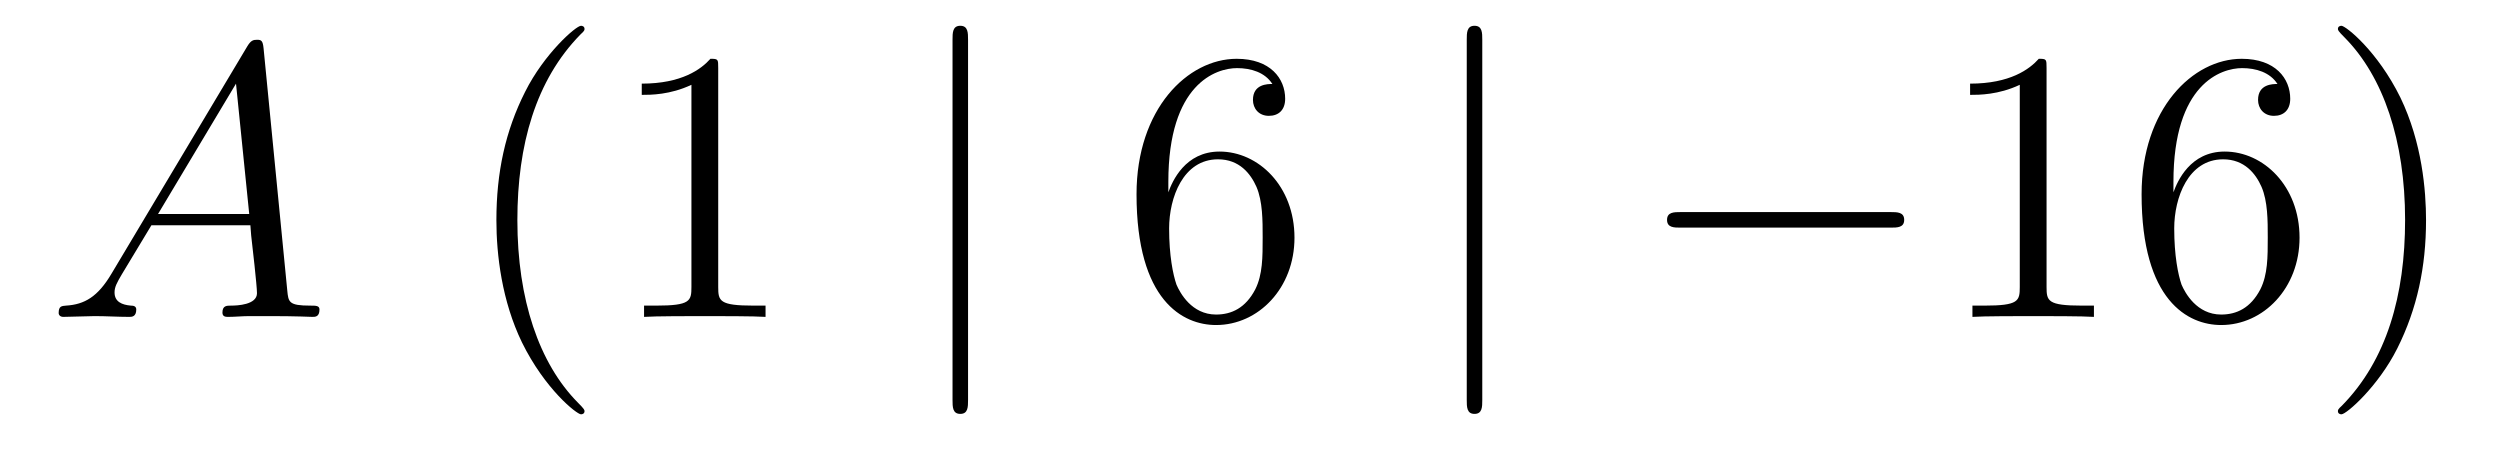
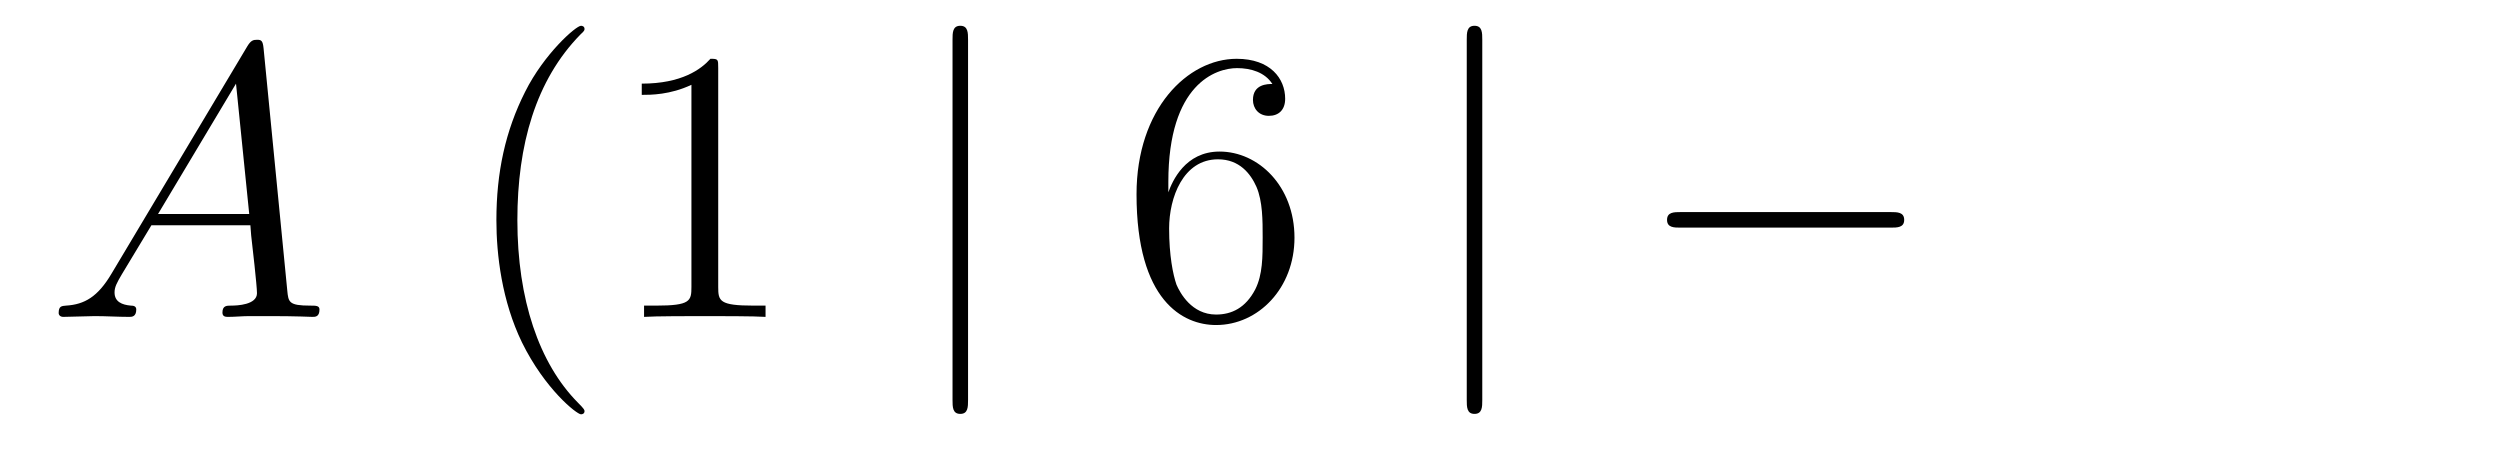
<svg xmlns="http://www.w3.org/2000/svg" height="14pt" version="1.1" viewBox="0 -14 77 14" width="77pt">
  <g id="page1">
    <g transform="matrix(1 0 0 1 -127 650)">
      <path d="M130.432 -655.567C130.014 -654.862 129.608 -654.622 129.033 -654.587C128.902 -654.575 128.807 -654.575 128.807 -654.36C128.807 -654.288 128.866 -654.24 128.95 -654.24C129.165 -654.24 129.703 -654.264 129.918 -654.264C130.265 -654.264 130.647 -654.24 130.982 -654.24C131.054 -654.24 131.197 -654.24 131.197 -654.467C131.197 -654.575 131.102 -654.587 131.03 -654.587C130.755 -654.611 130.528 -654.706 130.528 -654.993C130.528 -655.16 130.6 -655.292 130.755 -655.555L131.663 -657.061H134.712C134.724 -656.953 134.724 -656.858 134.736 -656.75C134.772 -656.44 134.915 -655.196 134.915 -654.969C134.915 -654.611 134.305 -654.587 134.114 -654.587C133.983 -654.587 133.851 -654.587 133.851 -654.372C133.851 -654.24 133.959 -654.24 134.03 -654.24C134.233 -654.24 134.473 -654.264 134.676 -654.264H135.357C136.087 -654.264 136.613 -654.24 136.624 -654.24C136.708 -654.24 136.84 -654.24 136.84 -654.467C136.84 -654.587 136.732 -654.587 136.553 -654.587C135.895 -654.587 135.883 -654.694 135.848 -655.053L135.118 -662.512C135.094 -662.751 135.047 -662.775 134.915 -662.775C134.795 -662.775 134.724 -662.751 134.616 -662.572L130.432 -655.567ZM131.867 -657.408L134.269 -661.424L134.676 -657.408H131.867Z" fill-rule="evenodd" />
      <path d="M145.003 -651.335C145.003 -651.371 145.003 -651.395 144.8 -651.598C143.604 -652.806 142.935 -654.778 142.935 -657.217C142.935 -659.536 143.497 -661.532 144.883 -662.943C145.003 -663.05 145.003 -663.074 145.003 -663.11C145.003 -663.182 144.943 -663.206 144.895 -663.206C144.74 -663.206 143.76 -662.345 143.174 -661.173C142.564 -659.966 142.289 -658.687 142.289 -657.217C142.289 -656.152 142.457 -654.73 143.078 -653.451C143.783 -652.017 144.764 -651.239 144.895 -651.239C144.943 -651.239 145.003 -651.263 145.003 -651.335ZM149.121 -661.902C149.121 -662.178 149.121 -662.189 148.881 -662.189C148.595 -661.867 147.997 -661.424 146.766 -661.424V-661.078C147.041 -661.078 147.638 -661.078 148.296 -661.388V-655.16C148.296 -654.73 148.26 -654.587 147.208 -654.587H146.837V-654.24C147.16 -654.264 148.32 -654.264 148.714 -654.264C149.109 -654.264 150.256 -654.264 150.579 -654.24V-654.587H150.208C149.157 -654.587 149.121 -654.73 149.121 -655.16V-661.902Z" fill-rule="evenodd" />
      <path d="M156.816 -662.775C156.816 -662.99 156.816 -663.206 156.577 -663.206S156.338 -662.99 156.338 -662.775V-651.682C156.338 -651.467 156.338 -651.252 156.577 -651.252S156.816 -651.467 156.816 -651.682V-662.775Z" fill-rule="evenodd" />
      <path d="M162.985 -658.4C162.985 -661.424 164.455 -661.902 165.101 -661.902C165.531 -661.902 165.962 -661.771 166.189 -661.413C166.045 -661.413 165.591 -661.413 165.591 -660.922C165.591 -660.659 165.77 -660.432 166.081 -660.432C166.38 -660.432 166.583 -660.612 166.583 -660.958C166.583 -661.58 166.129 -662.189 165.089 -662.189C163.583 -662.189 162.005 -660.648 162.005 -658.017C162.005 -654.73 163.439 -653.989 164.455 -653.989C165.758 -653.989 166.87 -655.125 166.87 -656.679C166.87 -658.268 165.758 -659.332 164.563 -659.332C163.499 -659.332 163.105 -658.412 162.985 -658.077V-658.4ZM164.455 -654.312C163.702 -654.312 163.344 -654.981 163.236 -655.232C163.128 -655.543 163.009 -656.129 163.009 -656.966C163.009 -657.91 163.439 -659.093 164.515 -659.093C165.173 -659.093 165.519 -658.651 165.699 -658.245C165.89 -657.802 165.89 -657.205 165.89 -656.691C165.89 -656.081 165.89 -655.543 165.663 -655.089C165.364 -654.515 164.933 -654.312 164.455 -654.312Z" fill-rule="evenodd" />
-       <path d="M172.654 -662.775C172.654 -662.99 172.654 -663.206 172.415 -663.206C172.176 -663.206 172.176 -662.99 172.176 -662.775V-651.682C172.176 -651.467 172.176 -651.252 172.415 -651.252C172.654 -651.252 172.654 -651.467 172.654 -651.682V-662.775Z" fill-rule="evenodd" />
+       <path d="M172.654 -662.775C172.654 -662.99 172.654 -663.206 172.415 -663.206C172.176 -663.206 172.176 -662.99 172.176 -662.775V-651.682C172.176 -651.467 172.176 -651.252 172.415 -651.252C172.654 -651.252 172.654 -651.467 172.654 -651.682Z" fill-rule="evenodd" />
      <path d="M185.231 -656.989C185.434 -656.989 185.649 -656.989 185.649 -657.228C185.649 -657.468 185.434 -657.468 185.231 -657.468H178.764C178.56 -657.468 178.345 -657.468 178.345 -657.228C178.345 -656.989 178.56 -656.989 178.764 -656.989H185.231Z" fill-rule="evenodd" />
-       <path d="M190.034 -661.902C190.034 -662.178 190.034 -662.189 189.795 -662.189C189.508 -661.867 188.91 -661.424 187.679 -661.424V-661.078C187.954 -661.078 188.552 -661.078 189.209 -661.388V-655.16C189.209 -654.73 189.173 -654.587 188.121 -654.587H187.751V-654.24C188.073 -654.264 189.233 -654.264 189.627 -654.264C190.022 -654.264 191.17 -654.264 191.493 -654.24V-654.587H191.122C190.07 -654.587 190.034 -654.73 190.034 -655.16V-661.902ZM193.942 -658.4C193.942 -661.424 195.412 -661.902 196.057 -661.902C196.488 -661.902 196.918 -661.771 197.146 -661.413C197.002 -661.413 196.548 -661.413 196.548 -660.922C196.548 -660.659 196.727 -660.432 197.038 -660.432C197.336 -660.432 197.539 -660.612 197.539 -660.958C197.539 -661.58 197.086 -662.189 196.045 -662.189C194.539 -662.189 192.961 -660.648 192.961 -658.017C192.961 -654.73 194.396 -653.989 195.412 -653.989C196.715 -653.989 197.826 -655.125 197.826 -656.679C197.826 -658.268 196.715 -659.332 195.52 -659.332C194.455 -659.332 194.062 -658.412 193.942 -658.077V-658.4ZM195.412 -654.312C194.659 -654.312 194.3 -654.981 194.192 -655.232C194.084 -655.543 193.966 -656.129 193.966 -656.966C193.966 -657.91 194.396 -659.093 195.472 -659.093C196.129 -659.093 196.476 -658.651 196.655 -658.245C196.847 -657.802 196.847 -657.205 196.847 -656.691C196.847 -656.081 196.847 -655.543 196.619 -655.089C196.32 -654.515 195.89 -654.312 195.412 -654.312ZM201.722 -657.217C201.722 -658.125 201.602 -659.607 200.933 -660.994C200.228 -662.428 199.248 -663.206 199.116 -663.206C199.068 -663.206 199.008 -663.182 199.008 -663.11C199.008 -663.074 199.008 -663.05 199.212 -662.847C200.407 -661.64 201.077 -659.667 201.077 -657.228C201.077 -654.909 200.515 -652.913 199.128 -651.502C199.008 -651.395 199.008 -651.371 199.008 -651.335C199.008 -651.263 199.068 -651.239 199.116 -651.239C199.272 -651.239 200.251 -652.1 200.838 -653.272C201.448 -654.491 201.722 -655.782 201.722 -657.217Z" fill-rule="evenodd" />
    </g>
  </g>
</svg>